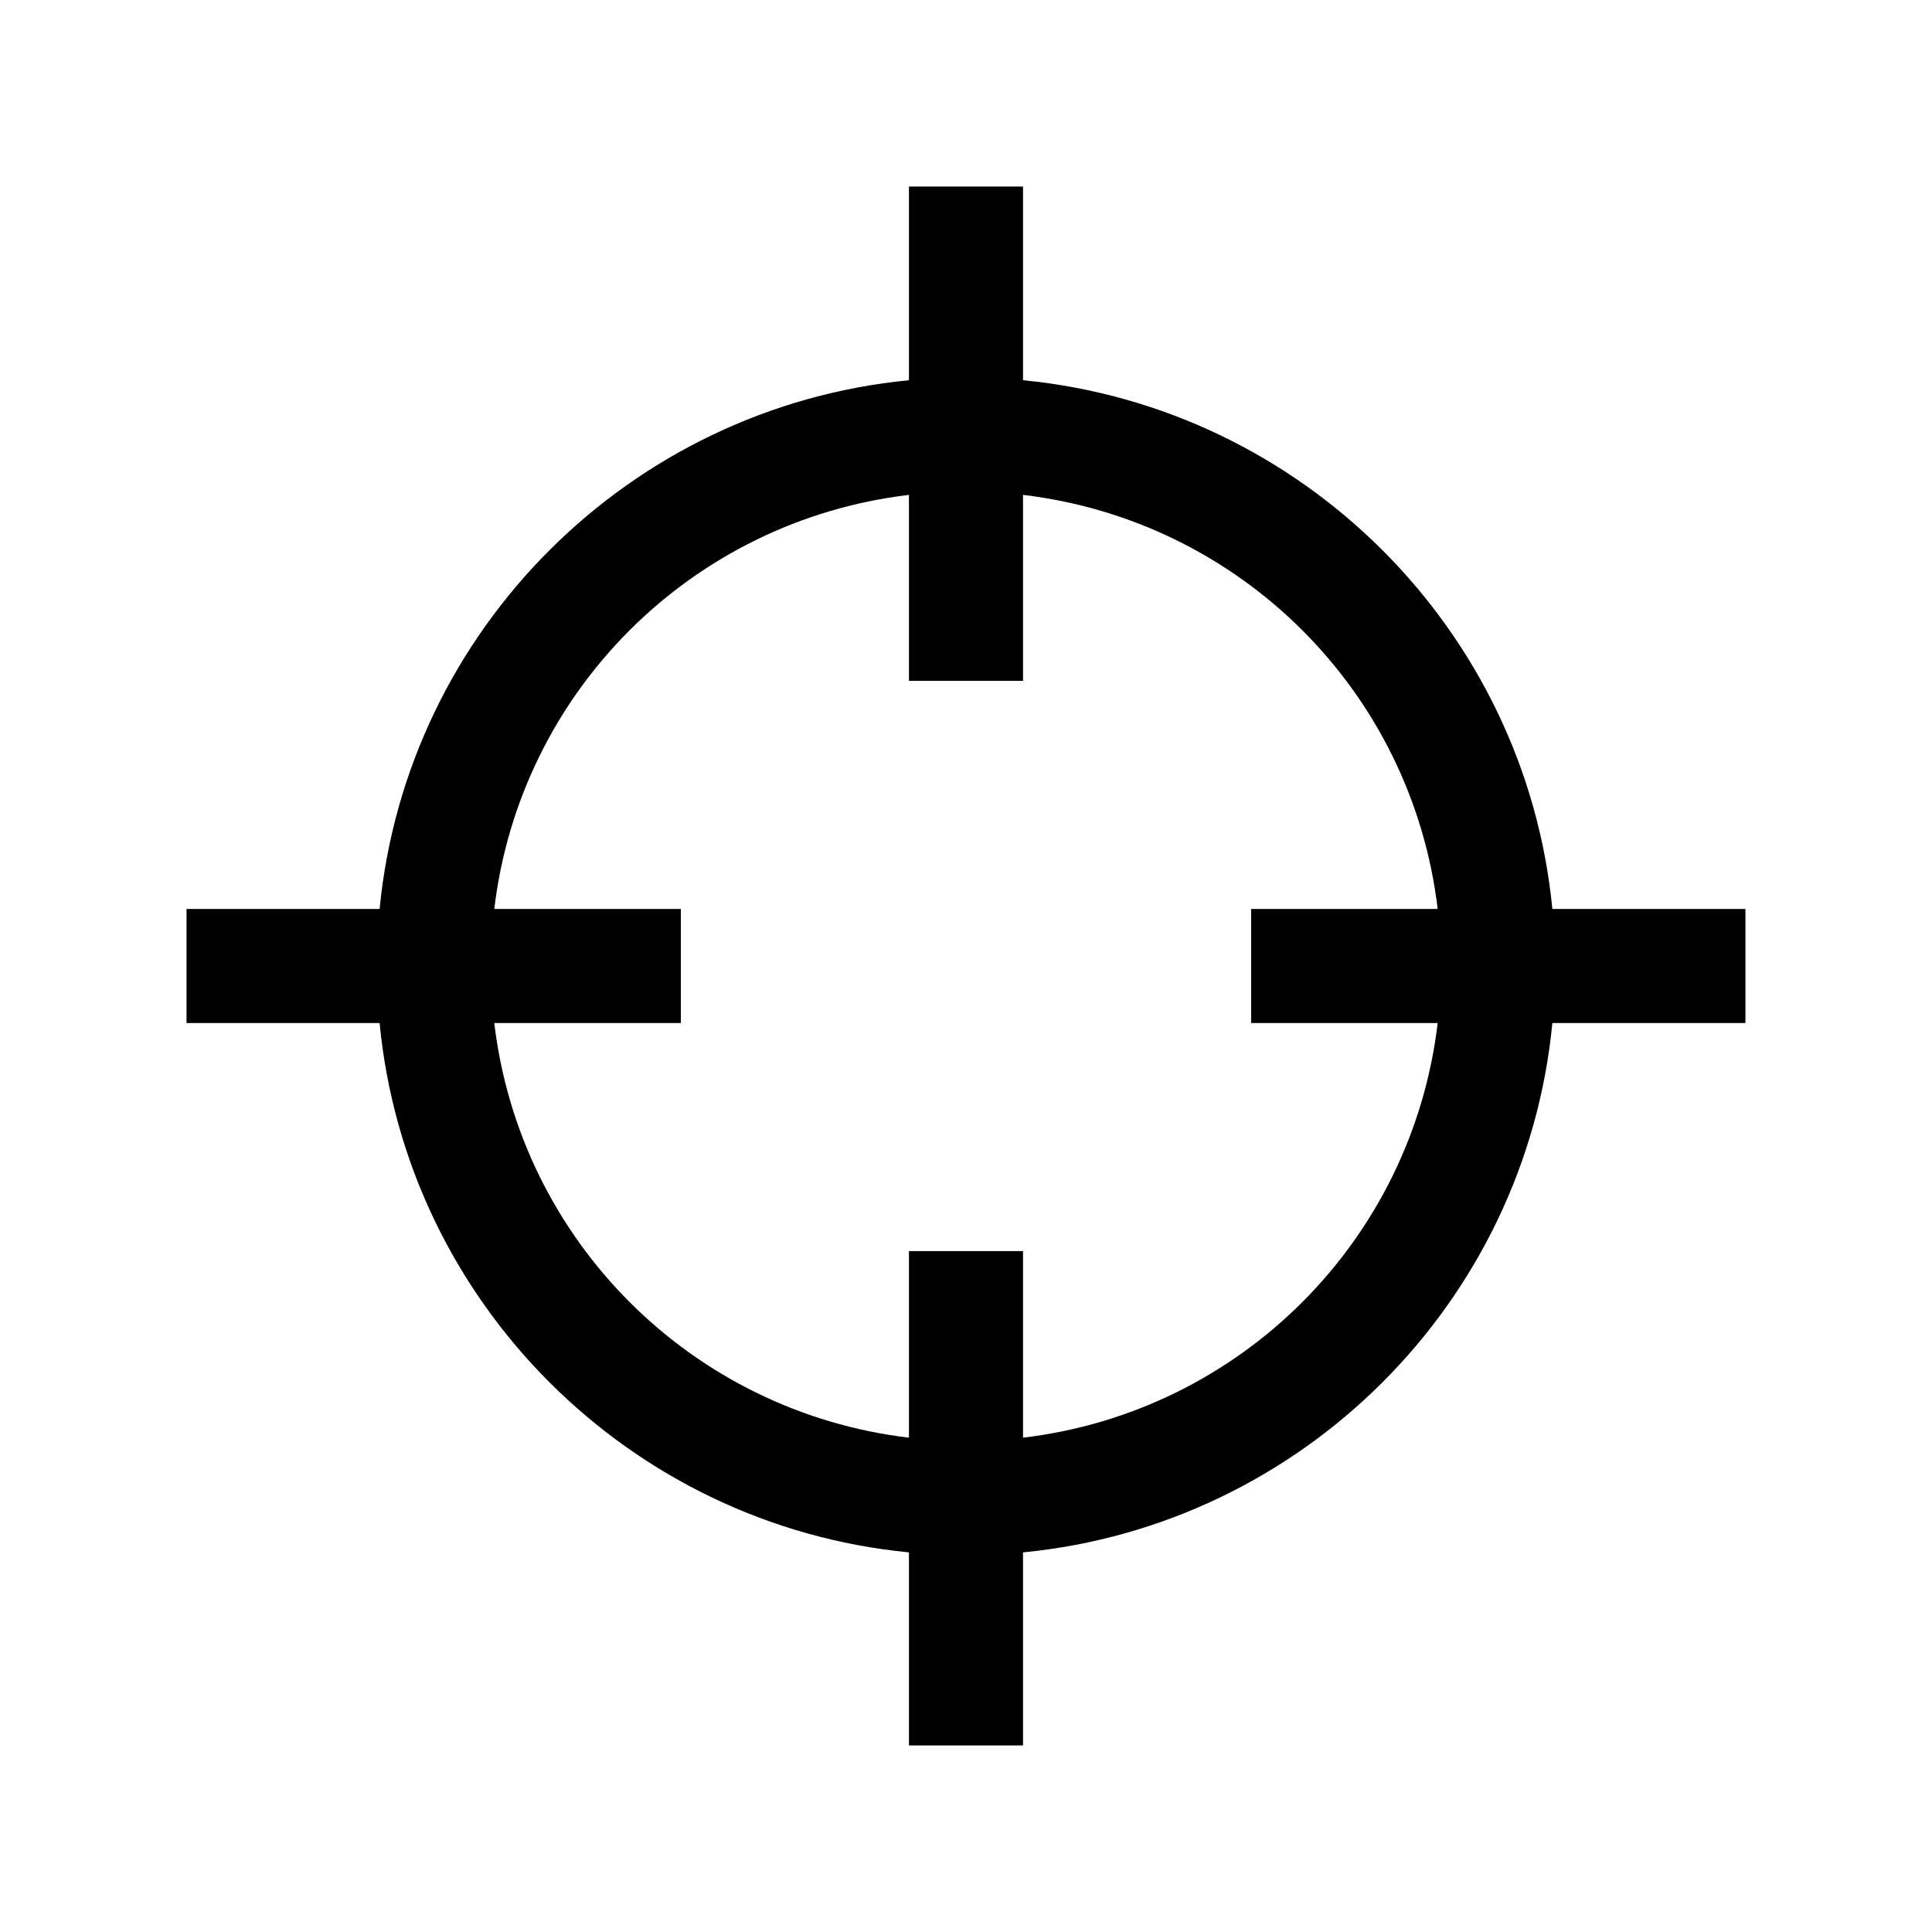
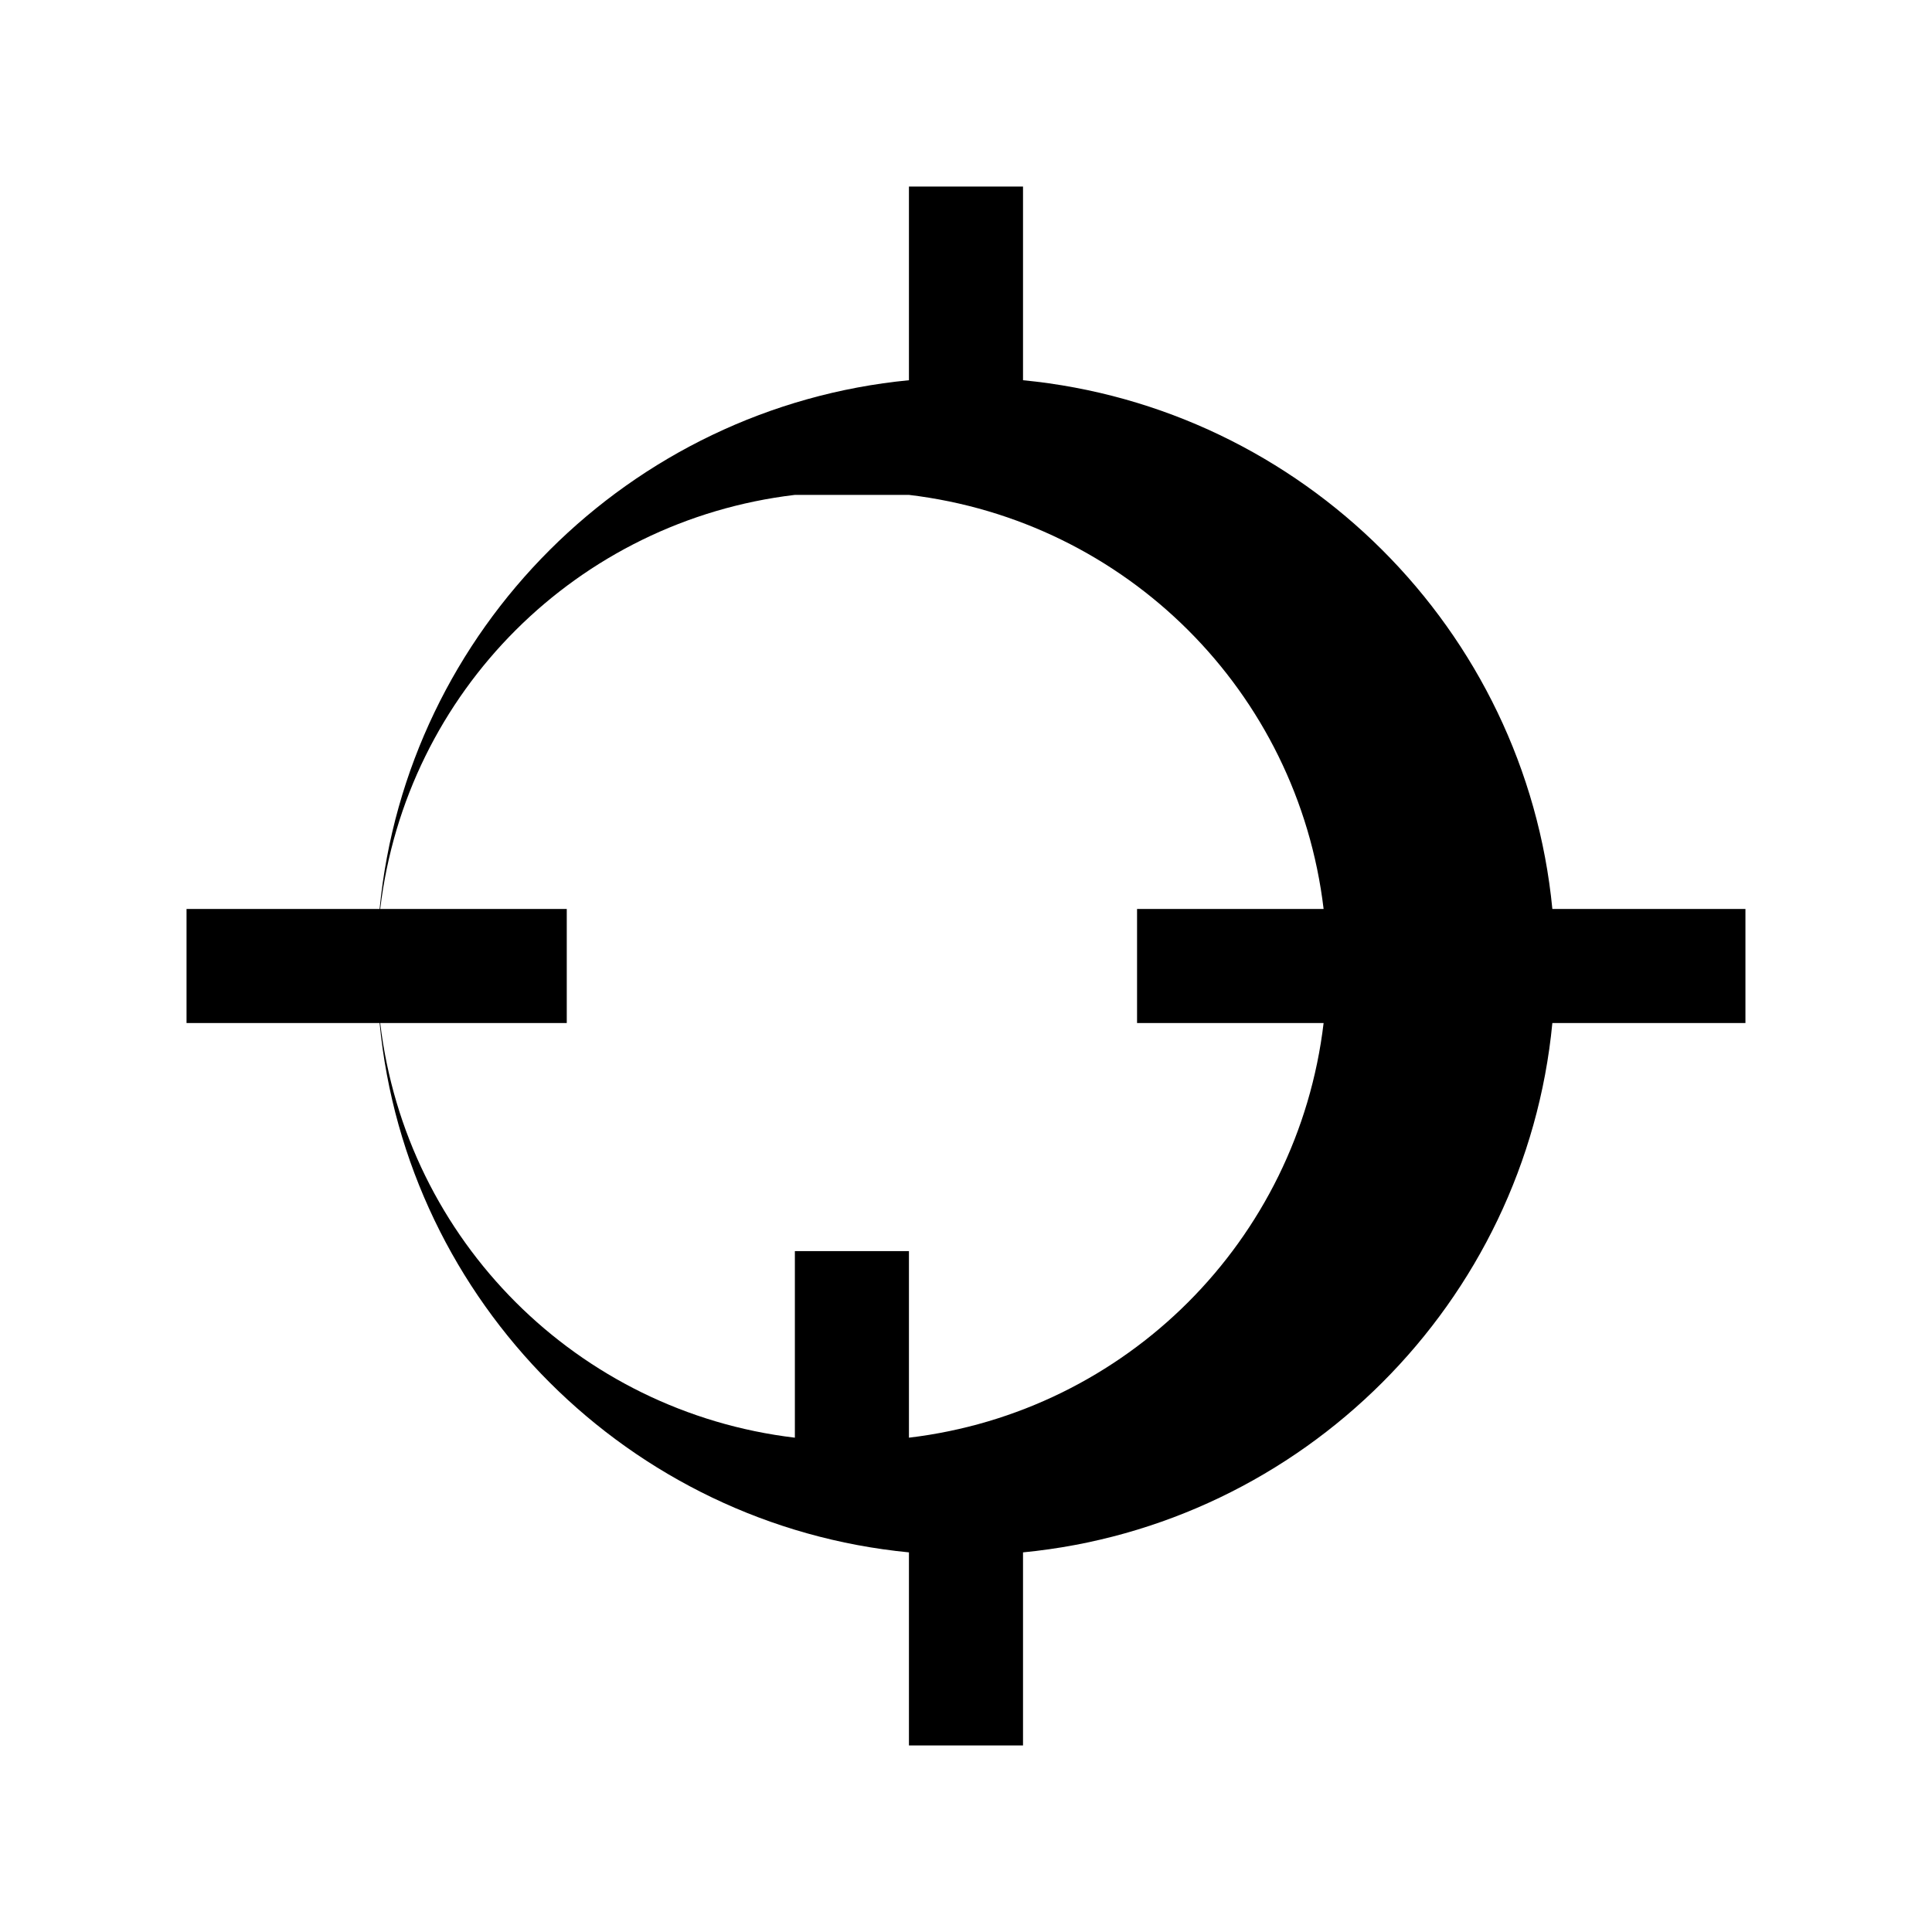
<svg xmlns="http://www.w3.org/2000/svg" fill="#000000" width="800px" height="800px" version="1.1" viewBox="144 144 512 512">
-   <path d="m384.88 193.44v51.324c-74.012 7.172-133.11 66.109-140.28 140.12h-51.168v30.23h51.168c7.109 74.074 66.223 133.11 140.28 140.28v51.168h30.23v-51.168c74.059-7.176 133.17-66.203 140.28-140.28h51.168v-30.23h-51.168c-7.172-74.012-66.27-132.95-140.28-140.12v-51.324zm0 81.711v49.277h30.23v-49.277c57.602 6.848 103.04 52.133 109.89 109.73h-49.438v30.23h49.438c-6.828 57.625-52.273 103.04-109.89 109.89v-49.438h-30.23v49.438c-57.621-6.852-103.07-52.266-109.89-109.89h49.438v-30.23h-49.438c6.852-57.602 52.293-102.89 109.89-109.73z" />
+   <path d="m384.88 193.44v51.324c-74.012 7.172-133.11 66.109-140.28 140.12h-51.168v30.23h51.168c7.109 74.074 66.223 133.11 140.28 140.28v51.168h30.23v-51.168c74.059-7.176 133.17-66.203 140.28-140.28h51.168v-30.23h-51.168c-7.172-74.012-66.27-132.95-140.28-140.12v-51.324zm0 81.711v49.277v-49.277c57.602 6.848 103.04 52.133 109.89 109.73h-49.438v30.23h49.438c-6.828 57.625-52.273 103.04-109.89 109.89v-49.438h-30.23v49.438c-57.621-6.852-103.07-52.266-109.89-109.89h49.438v-30.23h-49.438c6.852-57.602 52.293-102.89 109.89-109.73z" />
</svg>